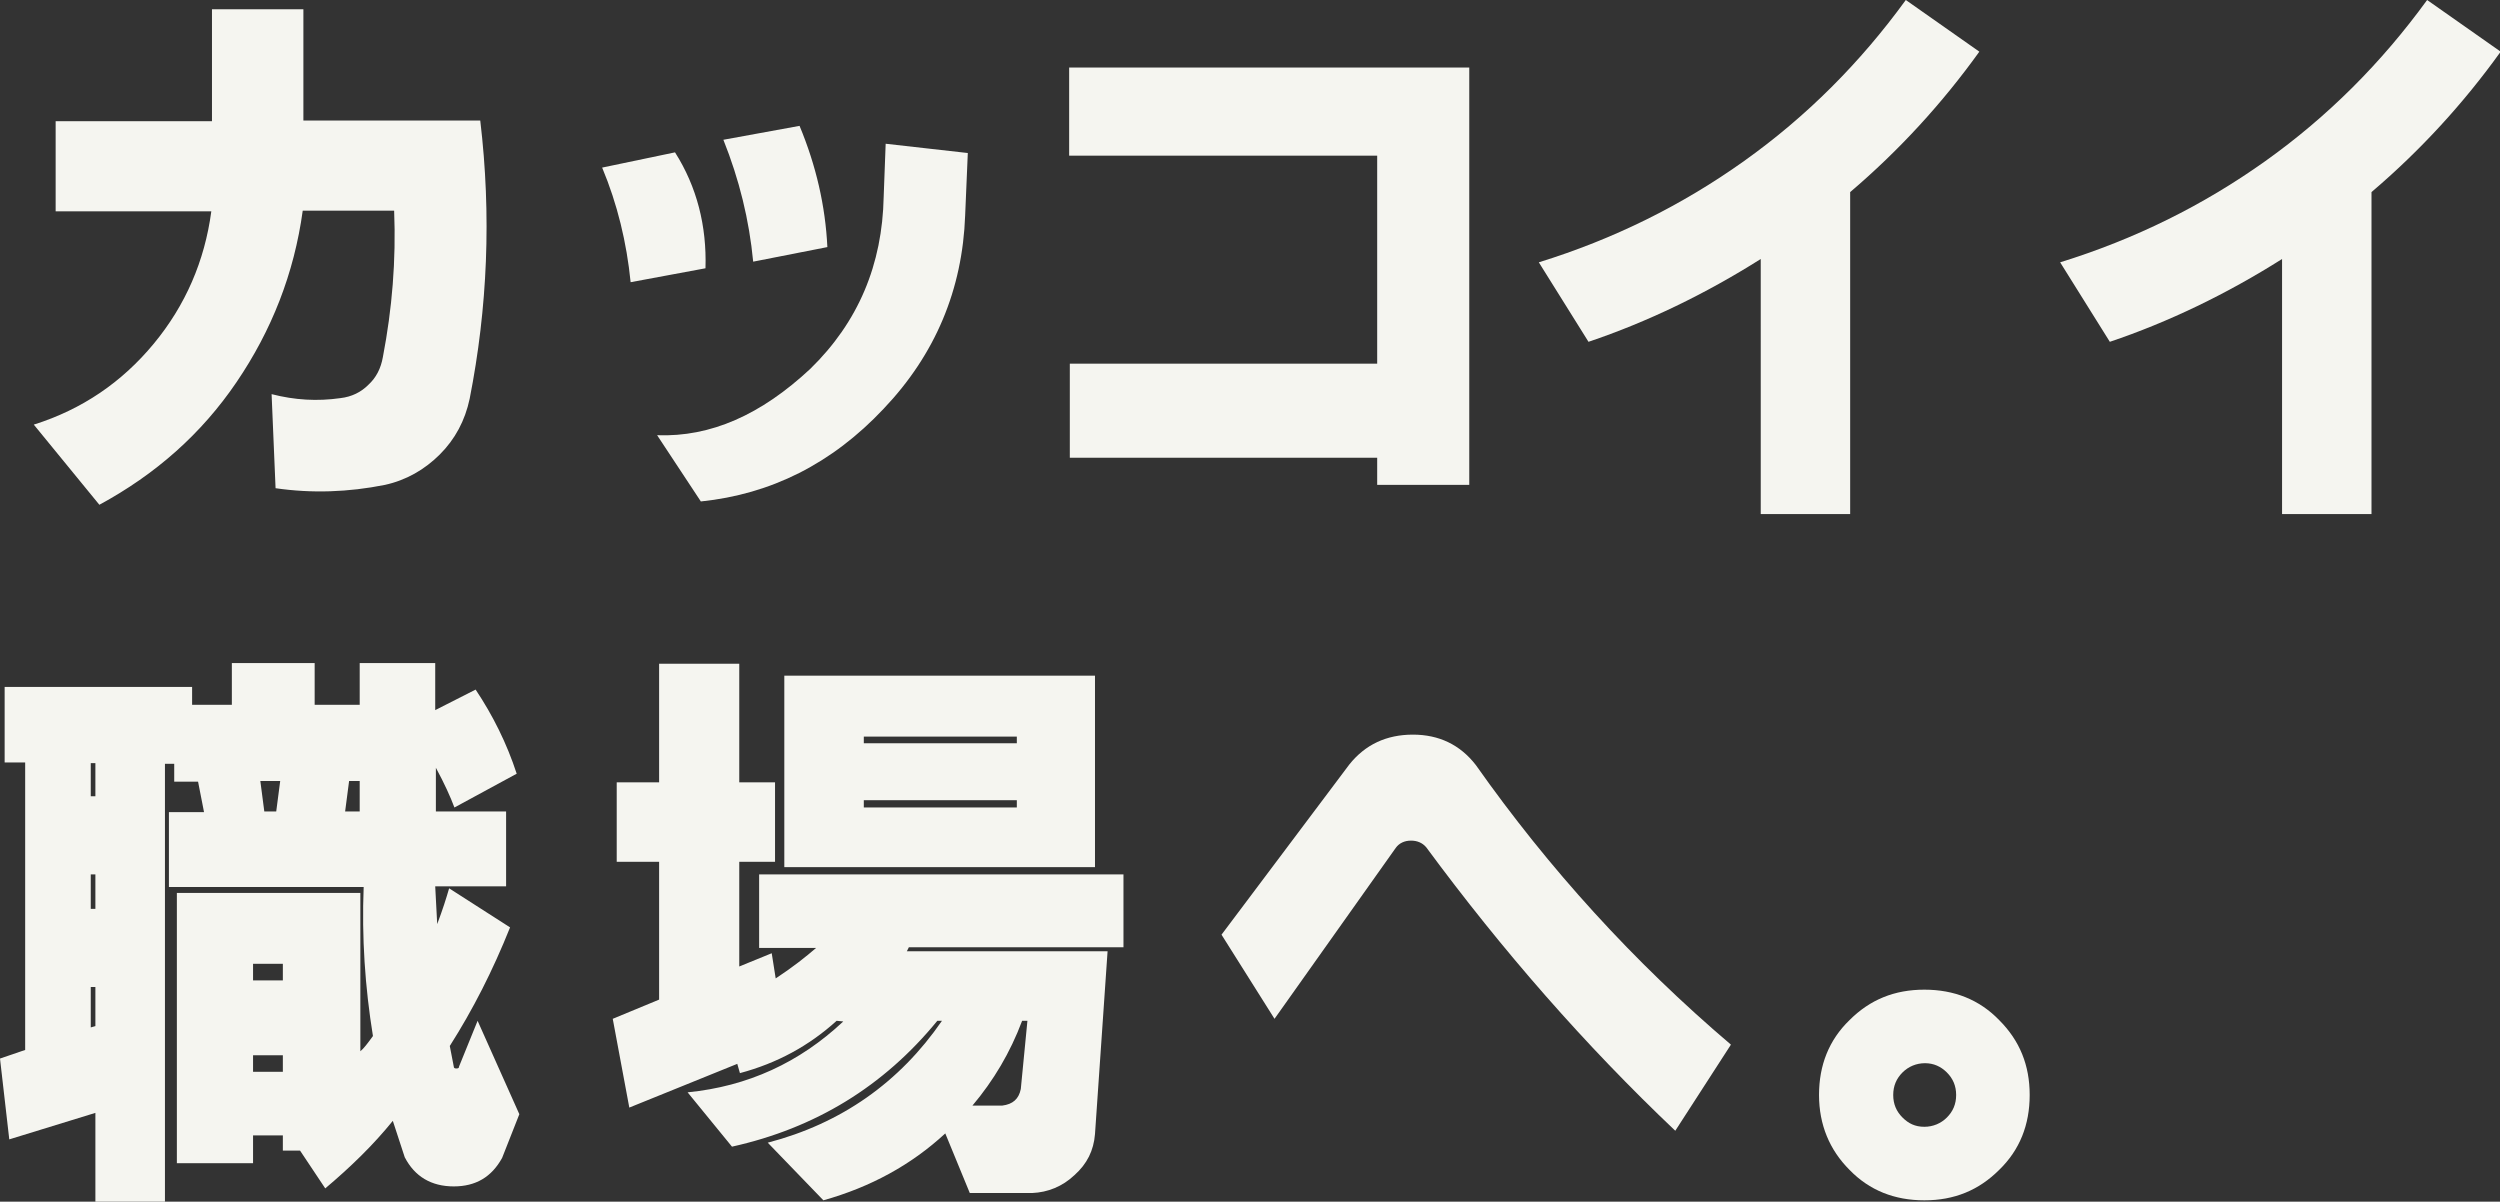
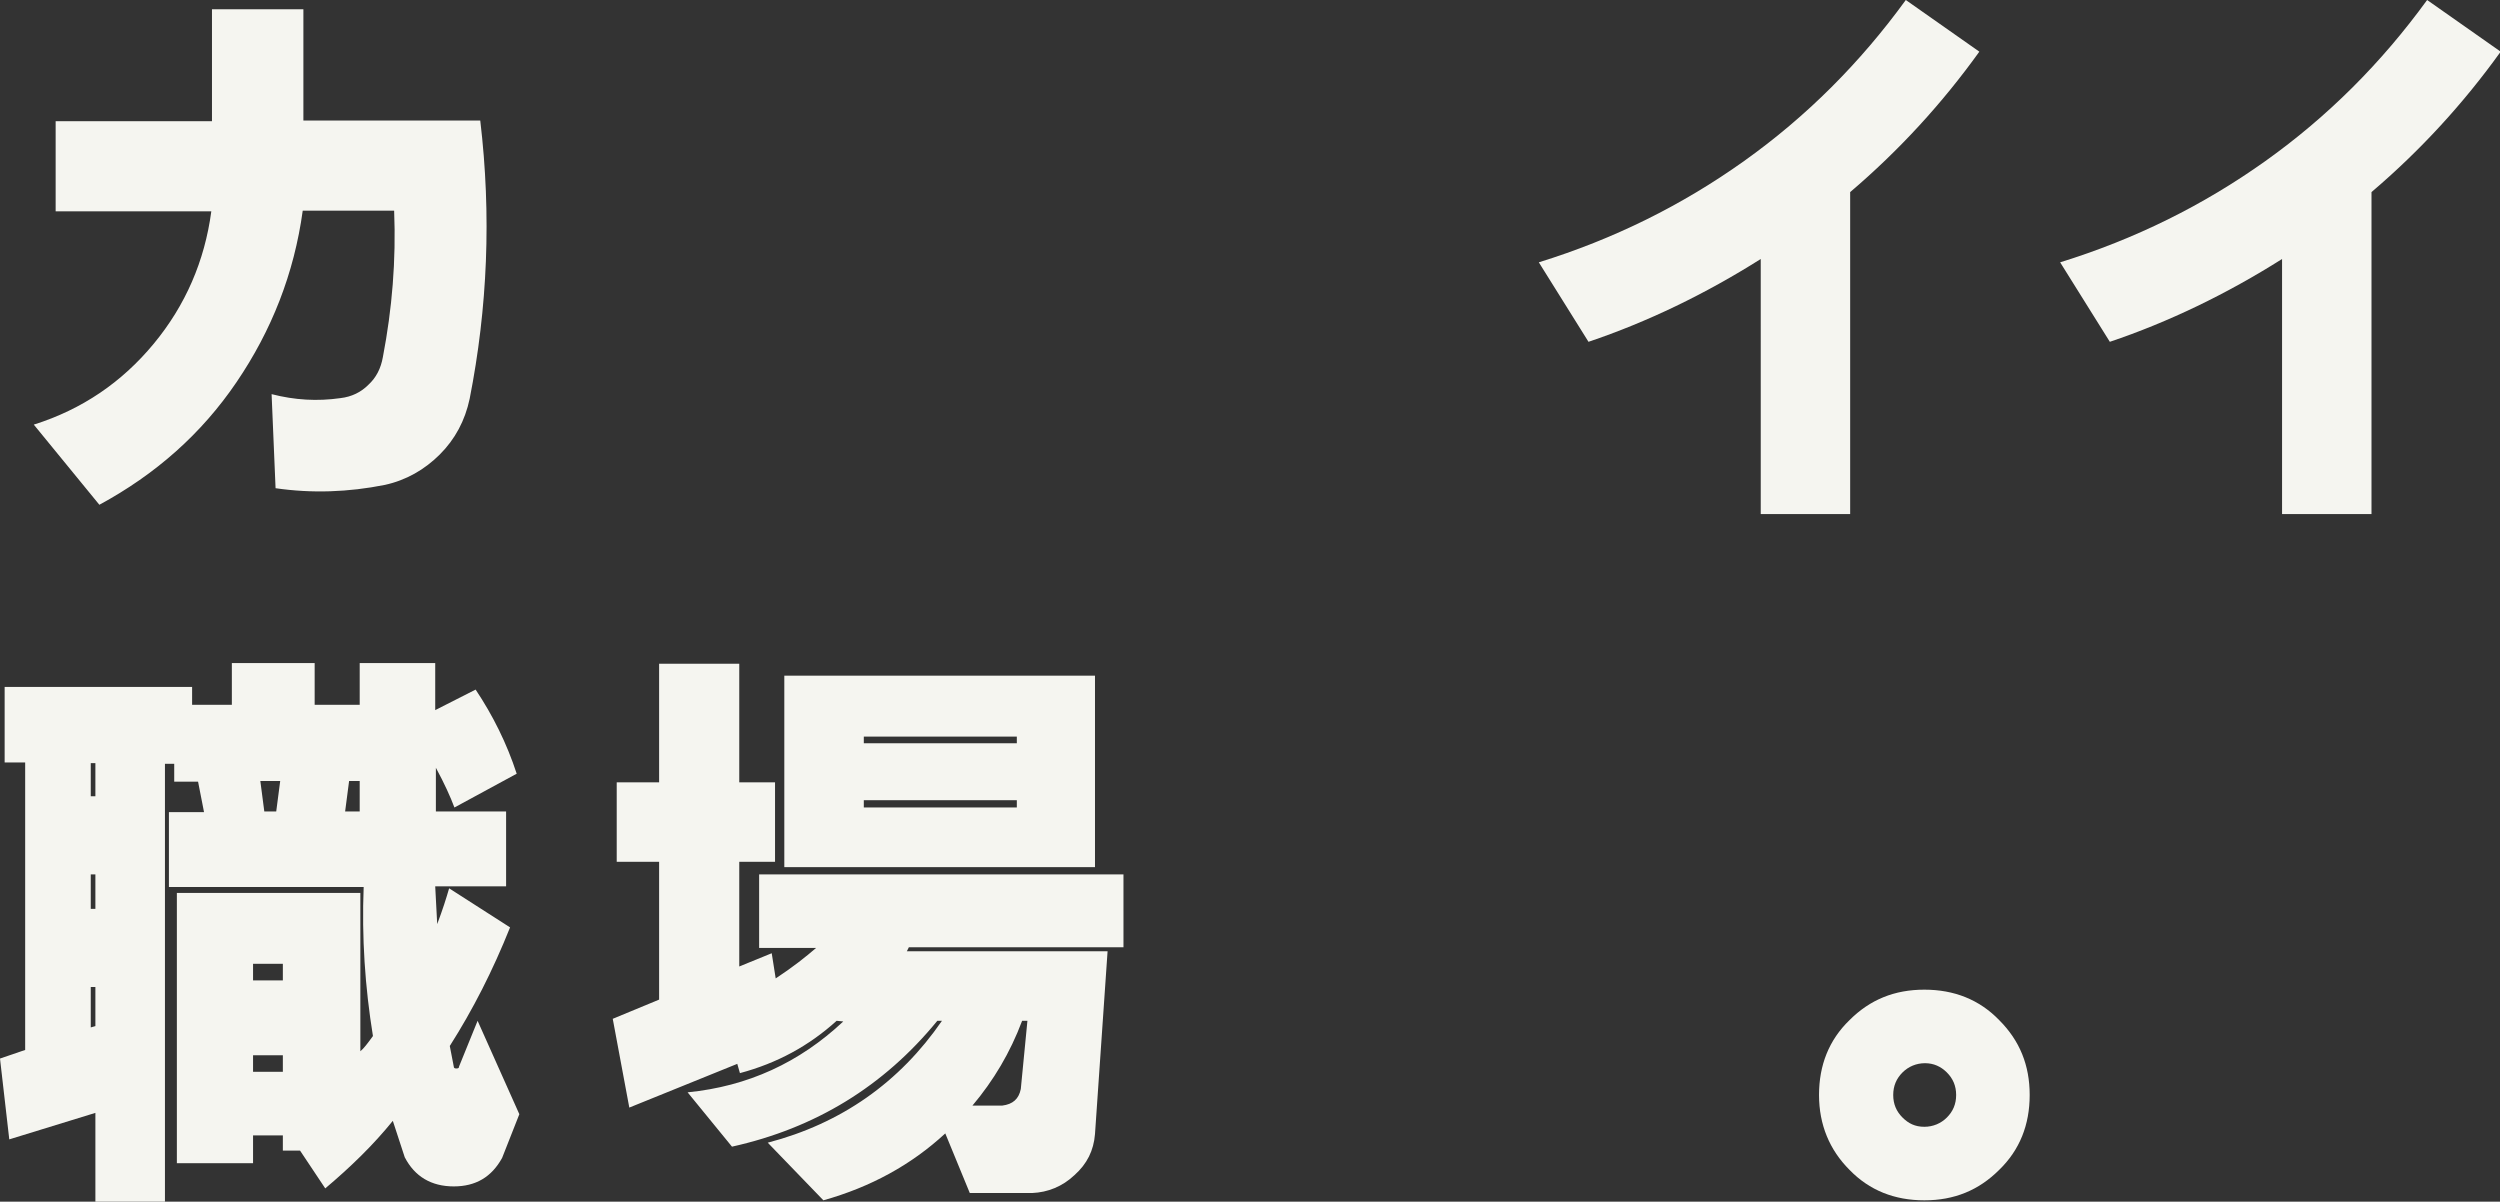
<svg xmlns="http://www.w3.org/2000/svg" version="1.1" id="レイヤー_1" x="0px" y="0px" viewBox="0 0 377.4 181.4" style="enable-background:new 0 0 377.4 181.4;" xml:space="preserve">
  <rect x="0" y="0" width="377.4" height="181.4" fill="#333333" stroke="none" />
  <style type="text/css">
	.st0{fill:#F5F5F0;}
</style>
  <g>
    <g>
      <path class="st0" d="M8.4,18.3H32V1.4h13.8v16.8h26.7c1.7,14.3,1.1,28.3-1.6,42c-0.7,3.3-2.2,6.1-4.5,8.4    c-2.3,2.3-5.1,3.9-8.3,4.6c-5.5,1.1-11,1.3-16.5,0.5l-0.6-14.2c3.5,0.9,6.9,1.1,10.4,0.6c1.7-0.2,3.1-0.9,4.2-2    c1.2-1.1,1.9-2.5,2.2-4.2c1.4-7.3,2-14.6,1.7-22.1H45.7c-1.3,9.5-4.7,18.1-10,25.9C30.4,65.5,23.5,71.6,15,76.2L5.1,64.1    c7.3-2.3,13.3-6.4,18.1-12.2c4.8-5.8,7.7-12.5,8.7-20H8.4V18.3z" />
-       <path class="st0" d="M90.9,25.3l11-2.3c3.3,5.2,4.8,11.1,4.6,17.5l-11.3,2.1C94.6,36.6,93.2,30.8,90.9,25.3z M133.7,21.7l12.4,1.4    l-0.4,9.4c-0.4,11.2-4.5,21-12.3,29.2c-7.8,8.3-17,12.9-27.6,14l-6.6-10c8.1,0.3,15.7-3.1,23.1-10c7.3-7.1,10.9-15.8,11.1-26    L133.7,21.7z M109.2,21.1l11.5-2.1c2.5,6,3.9,12.1,4.2,18.3l-11.2,2.2C113.1,33.2,111.6,27.1,109.2,21.1z" />
-       <path class="st0" d="M161.4,23.5V10.2h60.4v63h-13.9v-4.1h-46.4V54.9h46.4V23.5H161.4z" />
      <path class="st0" d="M232.3,39.6c11.3-3.5,21.6-8.6,31-15.3S280.8,9.5,287.7,0l11.1,7.8c-5.6,7.8-12.1,14.9-19.5,21.2v48.6h-13.5    V39.1c-8.4,5.3-17.1,9.5-26,12.5L232.3,39.6z" />
      <path class="st0" d="M311,39.6c11.3-3.5,21.6-8.6,31-15.3S359.5,9.5,366.4,0l11.1,7.8c-5.6,7.8-12.1,14.9-19.5,21.2v48.6h-13.5    V39.1c-8.4,5.3-17.1,9.5-26,12.5L311,39.6z" />
      <path class="st0" d="M0.7,103.7H29v2.7h6v-6.3h12.5v6.3h6.8v-6.3h11.4v7.1l6.1-3.1c2.6,3.9,4.7,8.1,6.2,12.7l-9.4,5.1    c-0.6-1.6-1.5-3.6-2.8-6v6.6h10.6v11.3H65.7l0.3,5.7c0.8-2.1,1.4-4,1.8-5.4l9.2,5.9c-2.6,6.5-5.6,12.4-9.1,17.9l0.6,3.1    c0,0.2,0.1,0.3,0.4,0.3c0.3,0,0.4-0.1,0.4-0.3l2.8-6.9l6.3,14.1l-2.6,6.6c-1.6,2.9-4,4.3-7.3,4.3c-3.4,0-5.9-1.5-7.4-4.4l-1.8-5.5    c-2.9,3.6-6.4,7-10.2,10.2l-3.8-5.7h-2.6v-2.3h-4.5v4.2H26.7v-40.8h27.7v23.9c0.5-0.4,1.1-1.2,1.9-2.3c-1.2-7.4-1.7-14.9-1.4-22.5    H25.5v-11.3h5.3l-0.9-4.6h-3.6v-2.7h-1.4v66.2H14.4v-13.5L1.4,172L0,159.8l3.8-1.3v-43.4H0.7V103.7z M13.7,115.2v5h0.7v-5H13.7z     M13.7,132v5.2h0.7V132H13.7z M13.7,149v6.1l0.7-0.2V149H13.7z M38.2,145.5v2.5h4.5v-2.5H38.2z M38.2,159.3v2.5h4.5v-2.5H38.2z     M39.3,117.9l0.6,4.6h1.8l0.6-4.6H39.3z M52.7,117.9l-0.6,4.6h2.2v-4.6H52.7z" />
      <path class="st0" d="M93.1,118.1h6.4v-17.9h12.1v17.9h5.4v12h-5.4v15.8l4.9-2l0.6,3.8c2.6-1.7,4.6-3.3,6.1-4.6h-8.6v-11.1h55V143    h-32.4l-0.3,0.6h30.3l-1.9,27.6c-0.2,2.5-1.2,4.5-3.1,6.2c-1.8,1.7-4,2.6-6.4,2.7h-9.4l-3.7-9c-5.2,4.8-11.3,8.1-18.4,10.1    l-8.4-8.7c11.1-2.9,19.9-9.1,26.3-18.4h-0.7c-8.1,9.9-18.4,16.2-31,19l-6.7-8.2c9.1-0.9,16.9-4.5,23.5-10.7l-1-0.1    c-4.2,3.8-9,6.4-14.6,7.9l-0.4-1.4L95,167.2l-2.5-13.4l7-2.9v-20.8h-6.4V118.1z M118.4,102h46.9v28.9h-46.9V102z M130.4,111.2v1    h23.1v-1H130.4z M130.4,120.8v1.1h23.1v-1.1H130.4z M154.3,154.1c-1.8,4.8-4.3,9-7.5,12.8h4.5c1.6-0.2,2.5-1,2.8-2.5l1-10.3H154.3    z" />
-       <path class="st0" d="M184.4,141.1l19.3-25.7c2.4-3,5.6-4.5,9.6-4.5c3.9,0,7.1,1.5,9.5,4.6c11,15.6,23.8,29.7,38.5,42.2l-8.4,13    c-13.6-12.9-26.1-27.2-37.6-42.8c-0.6-0.7-1.4-1-2.3-1c-1,0-1.8,0.4-2.3,1.1l-18.3,25.8L184.4,141.1z" />
      <path class="st0" d="M274.6,165.3c0-4.5,1.5-8.3,4.6-11.3c3.1-3.1,6.8-4.6,11.3-4.6s8.3,1.5,11.3,4.6c3.1,3.1,4.6,6.8,4.6,11.3    s-1.5,8.3-4.6,11.3c-3.1,3.1-6.8,4.6-11.3,4.6s-8.3-1.5-11.3-4.6C276.2,173.6,274.6,169.8,274.6,165.3z M287.2,168.7    c0.9,0.9,1.9,1.4,3.3,1.4c1.3,0,2.5-0.5,3.4-1.4c0.9-0.9,1.4-2,1.4-3.4s-0.5-2.5-1.4-3.4c-0.9-0.9-2-1.4-3.3-1.4s-2.5,0.5-3.4,1.4    c-0.9,0.9-1.4,2-1.4,3.4S286.3,167.8,287.2,168.7z" />
    </g>
  </g>
</svg>